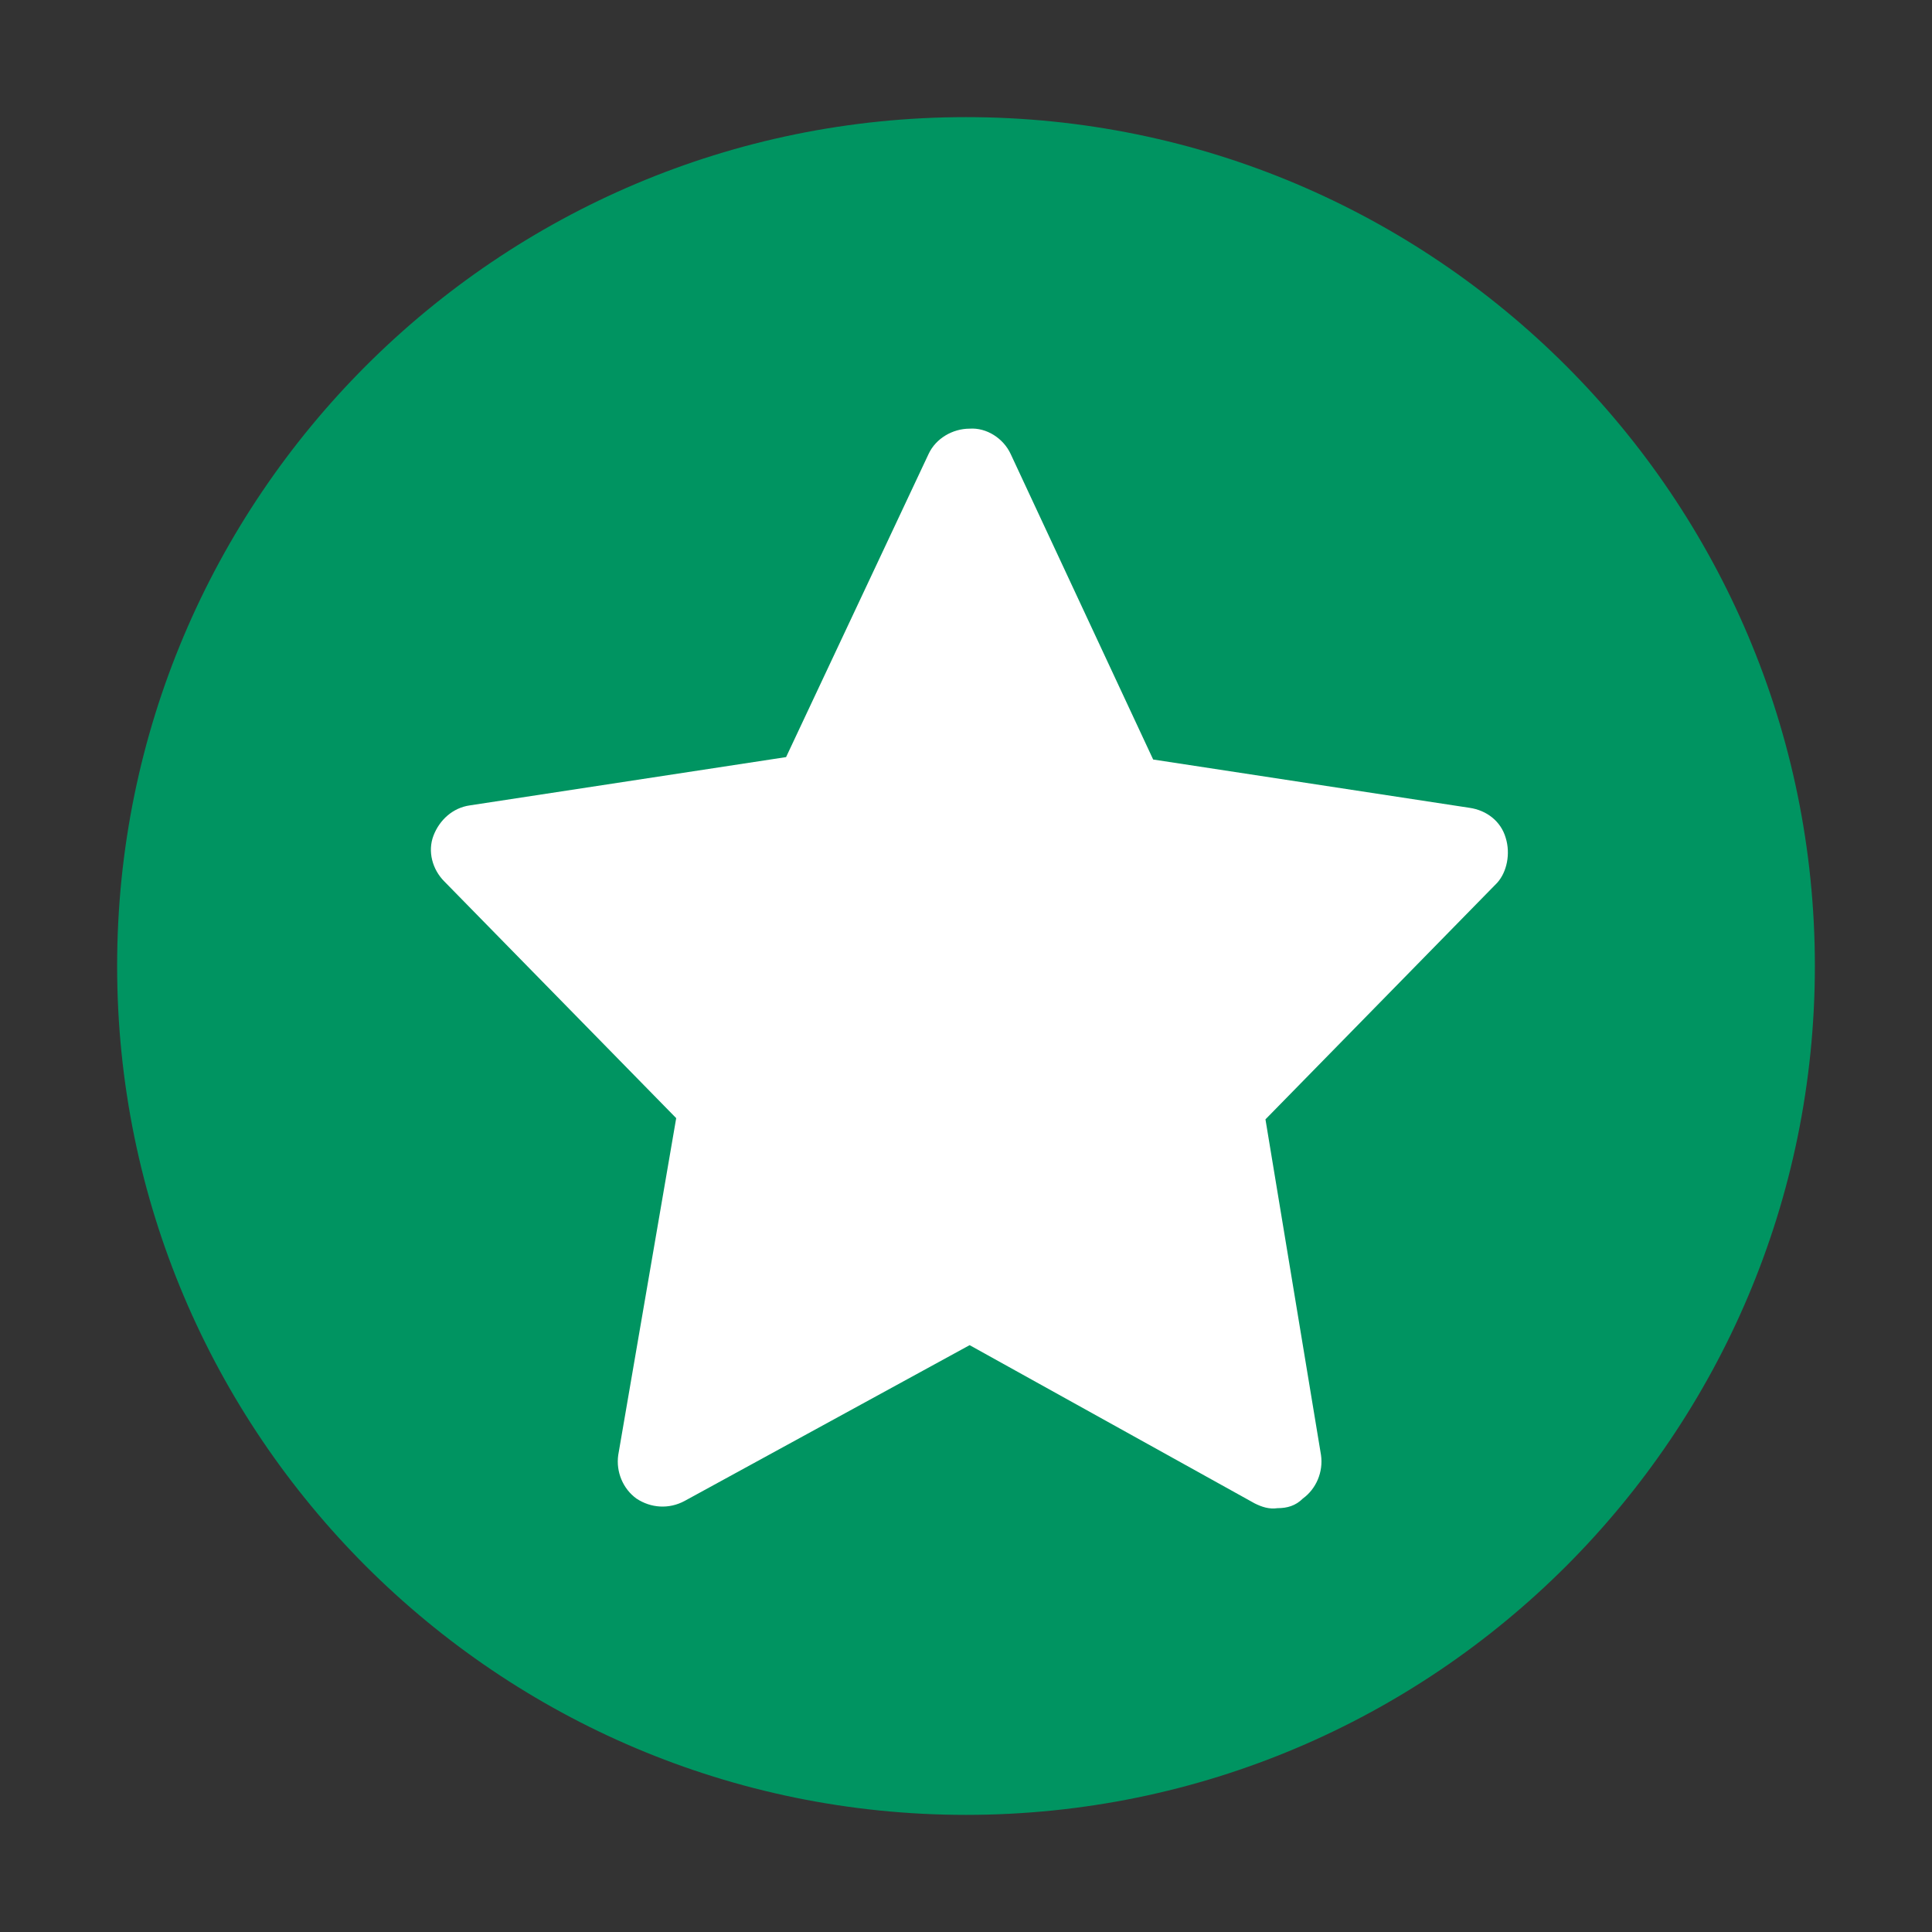
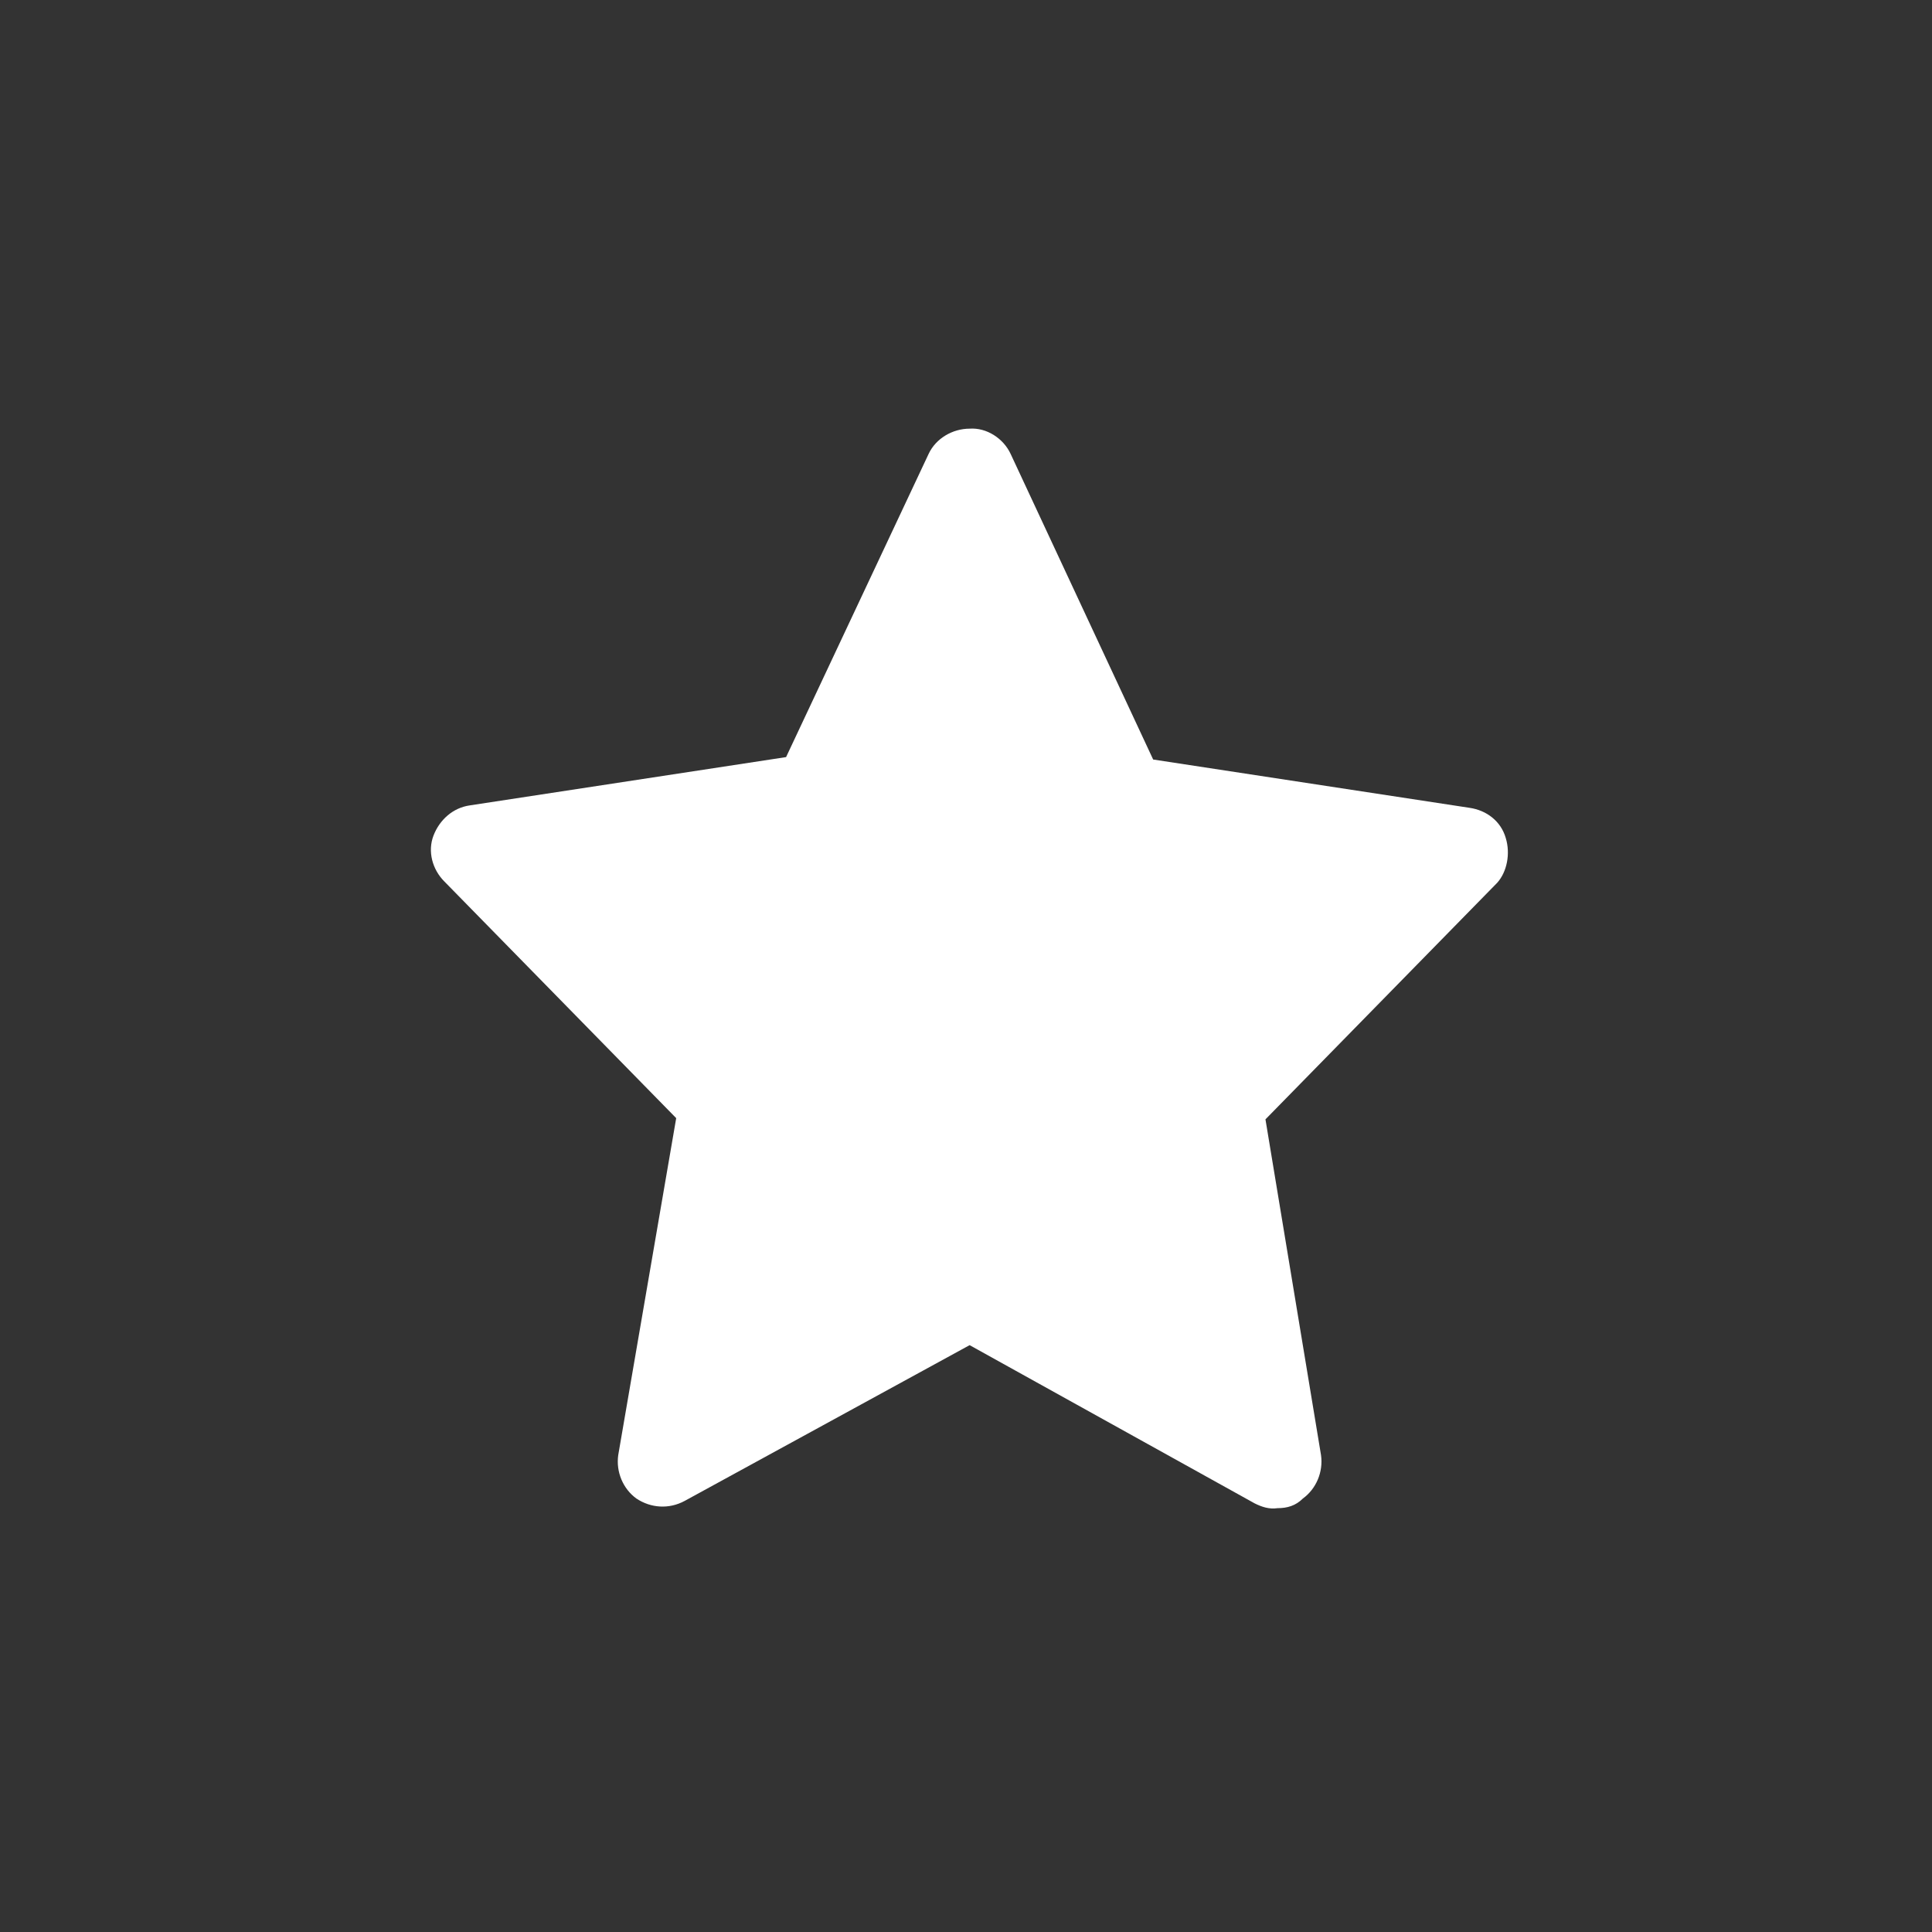
<svg xmlns="http://www.w3.org/2000/svg" version="1.1" id="Ebene_1" x="0px" y="0px" width="16px" height="16px" viewBox="0 0 16 16" style="enable-background:new 0 0 16 16;" xml:space="preserve">
  <rect x="0" y="0" width="16" height="16" fill="#333333" stroke="none" />
  <style type="text/css">
	.st0{fill:#009461;}
	.st1{fill:#FFFFFF;}
</style>
  <g id="BTN_StartGame" transform="translate(99 96)">
-     <path id="Pfad_6" class="st0" d="M-91-95.03c3.88,0,7.03,3.15,7.03,7.03s-3.15,7.03-7.03,7.03s-7.03-3.15-7.03-7.03   S-94.88-95.03-91-95.03L-91-95.03z" />
    <path id="Pfad_7" class="st1" d="M-86.53-89.06c-0.04-0.14-0.16-0.23-0.3-0.25l-2.62-0.4l-1.18-2.53c-0.06-0.13-0.2-0.22-0.34-0.21   c-0.14,0-0.28,0.08-0.34,0.21l-1.18,2.51l-2.62,0.4c-0.14,0.02-0.25,0.12-0.3,0.25c-0.05,0.13-0.01,0.28,0.09,0.38l1.92,1.96   l-0.48,2.79c-0.02,0.14,0.04,0.28,0.15,0.36c0.12,0.08,0.27,0.09,0.4,0.02l2.36-1.29l2.36,1.31c0.06,0.03,0.12,0.05,0.19,0.04   c0.08,0,0.15-0.02,0.21-0.08c0.11-0.08,0.17-0.22,0.15-0.36l-0.46-2.78l1.92-1.96C-86.52-88.78-86.49-88.93-86.53-89.06z" />
  </g>
</svg>